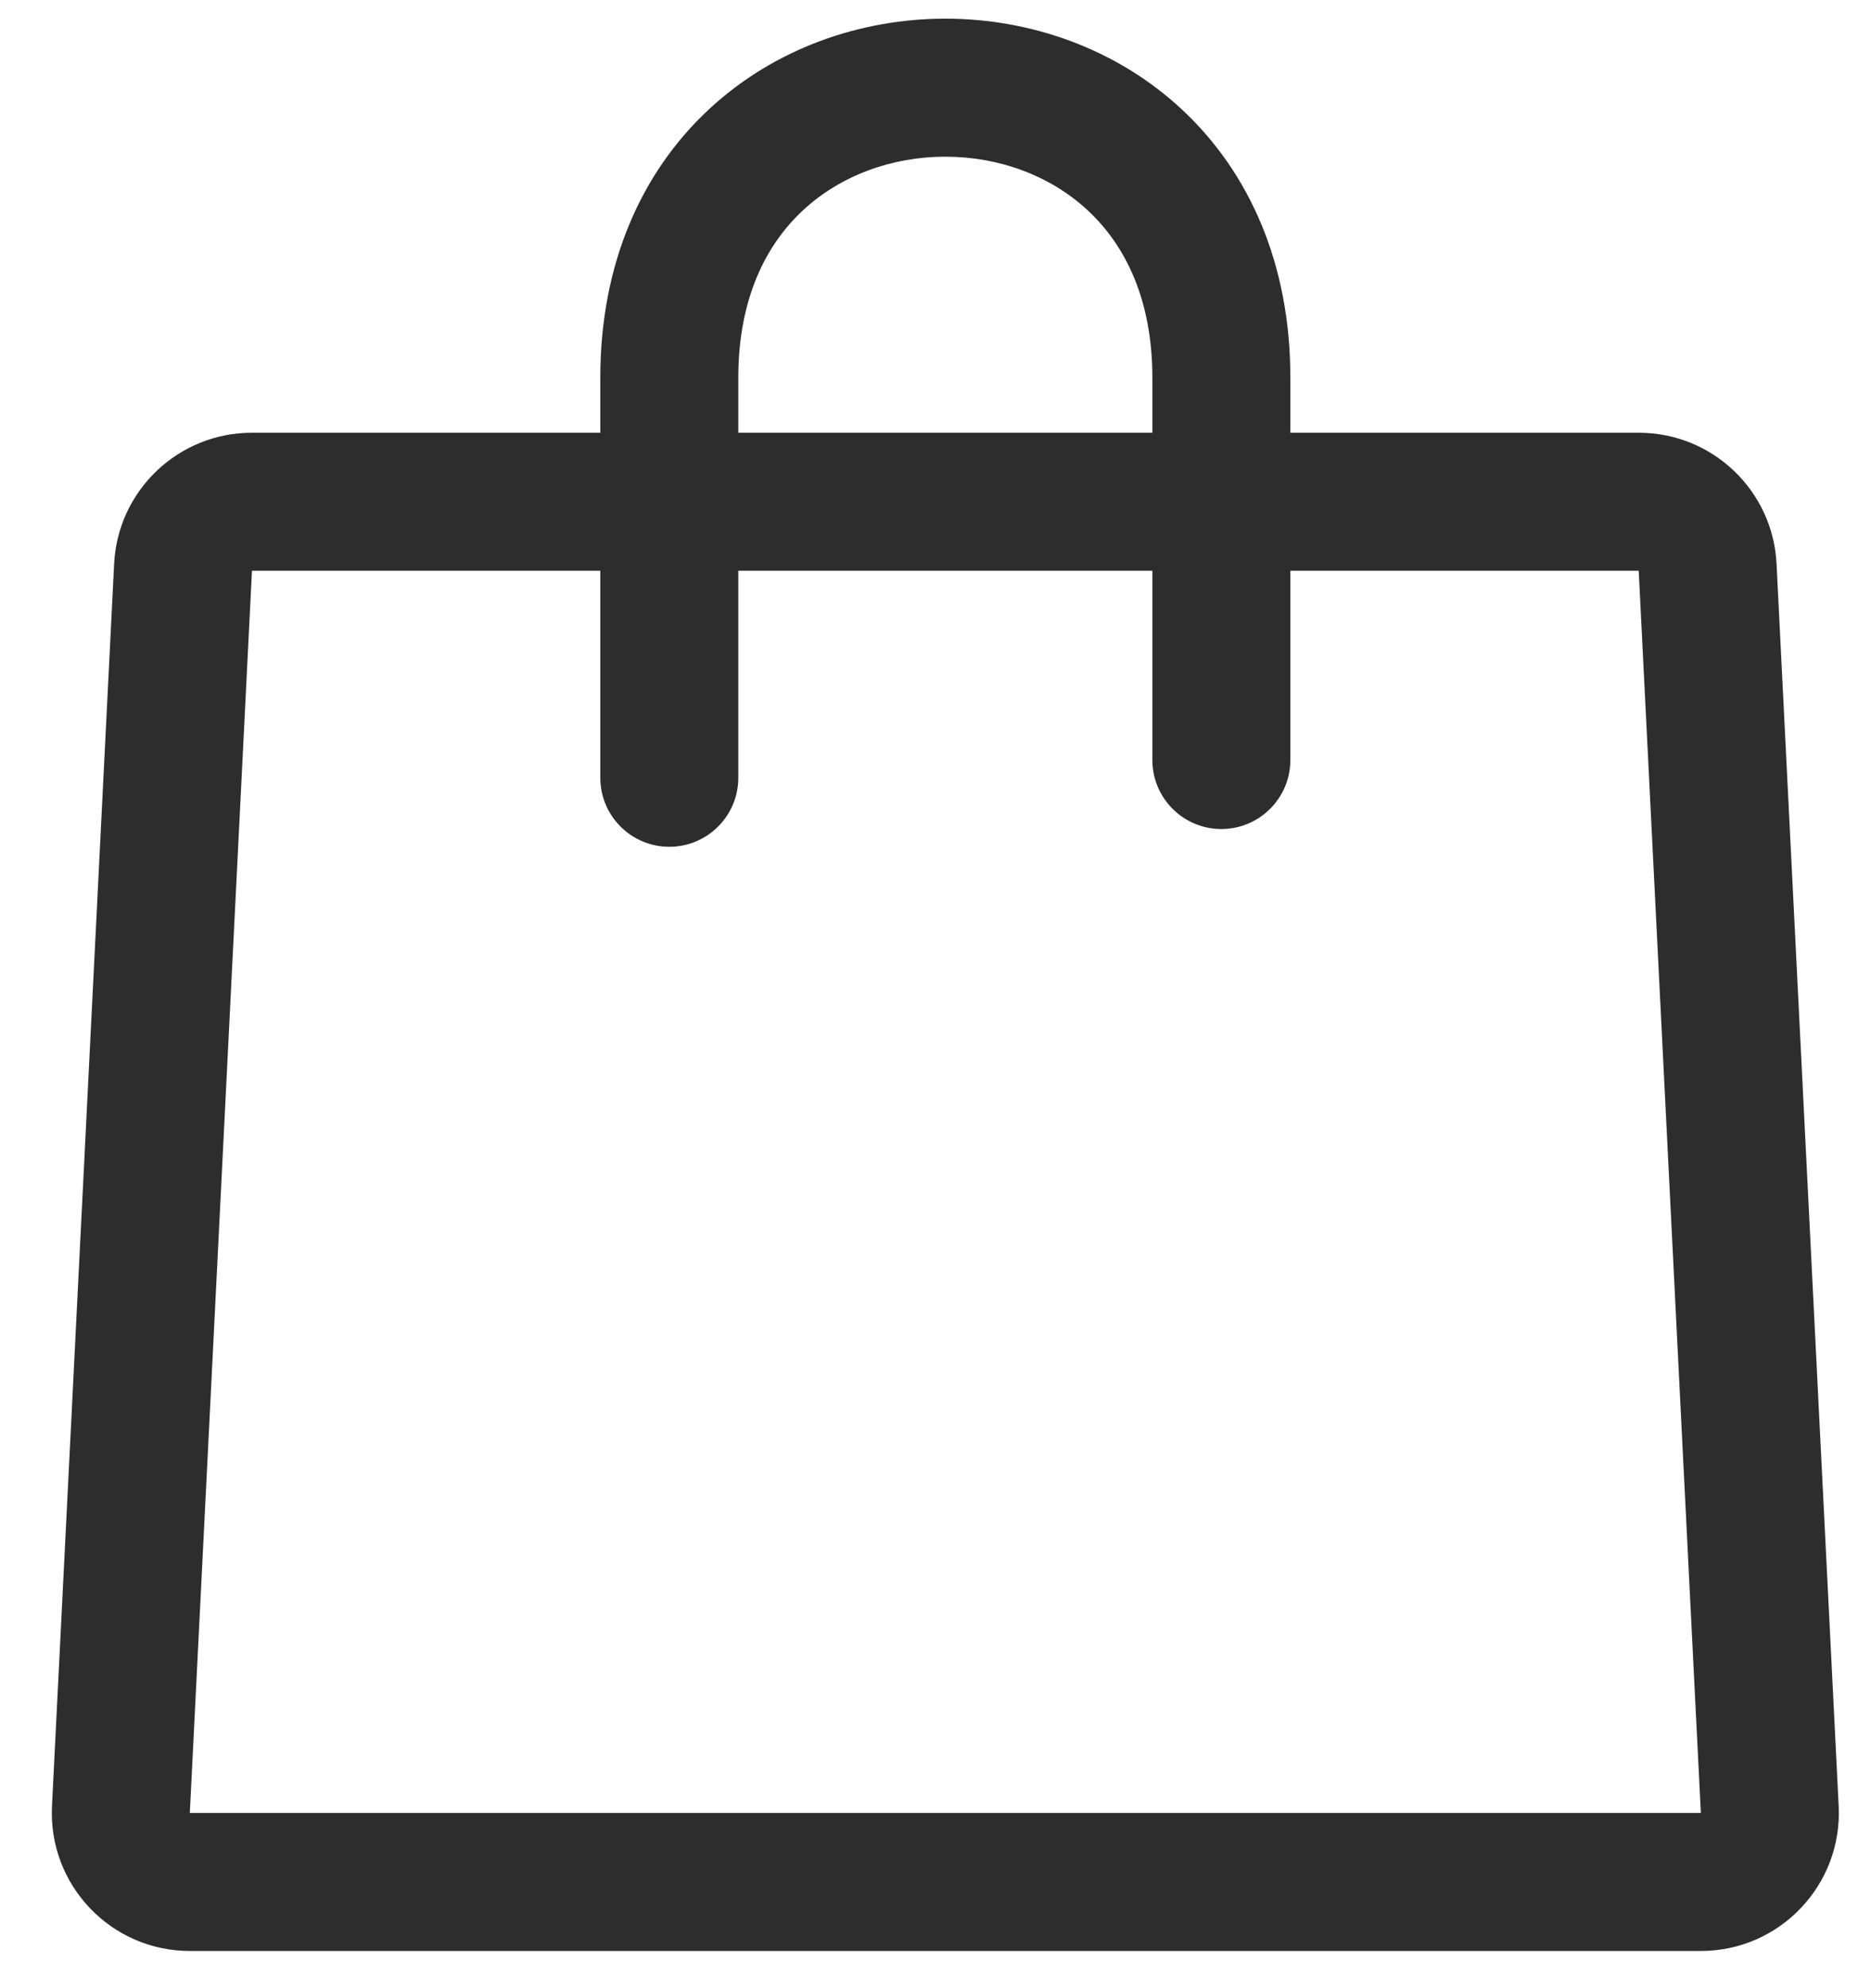
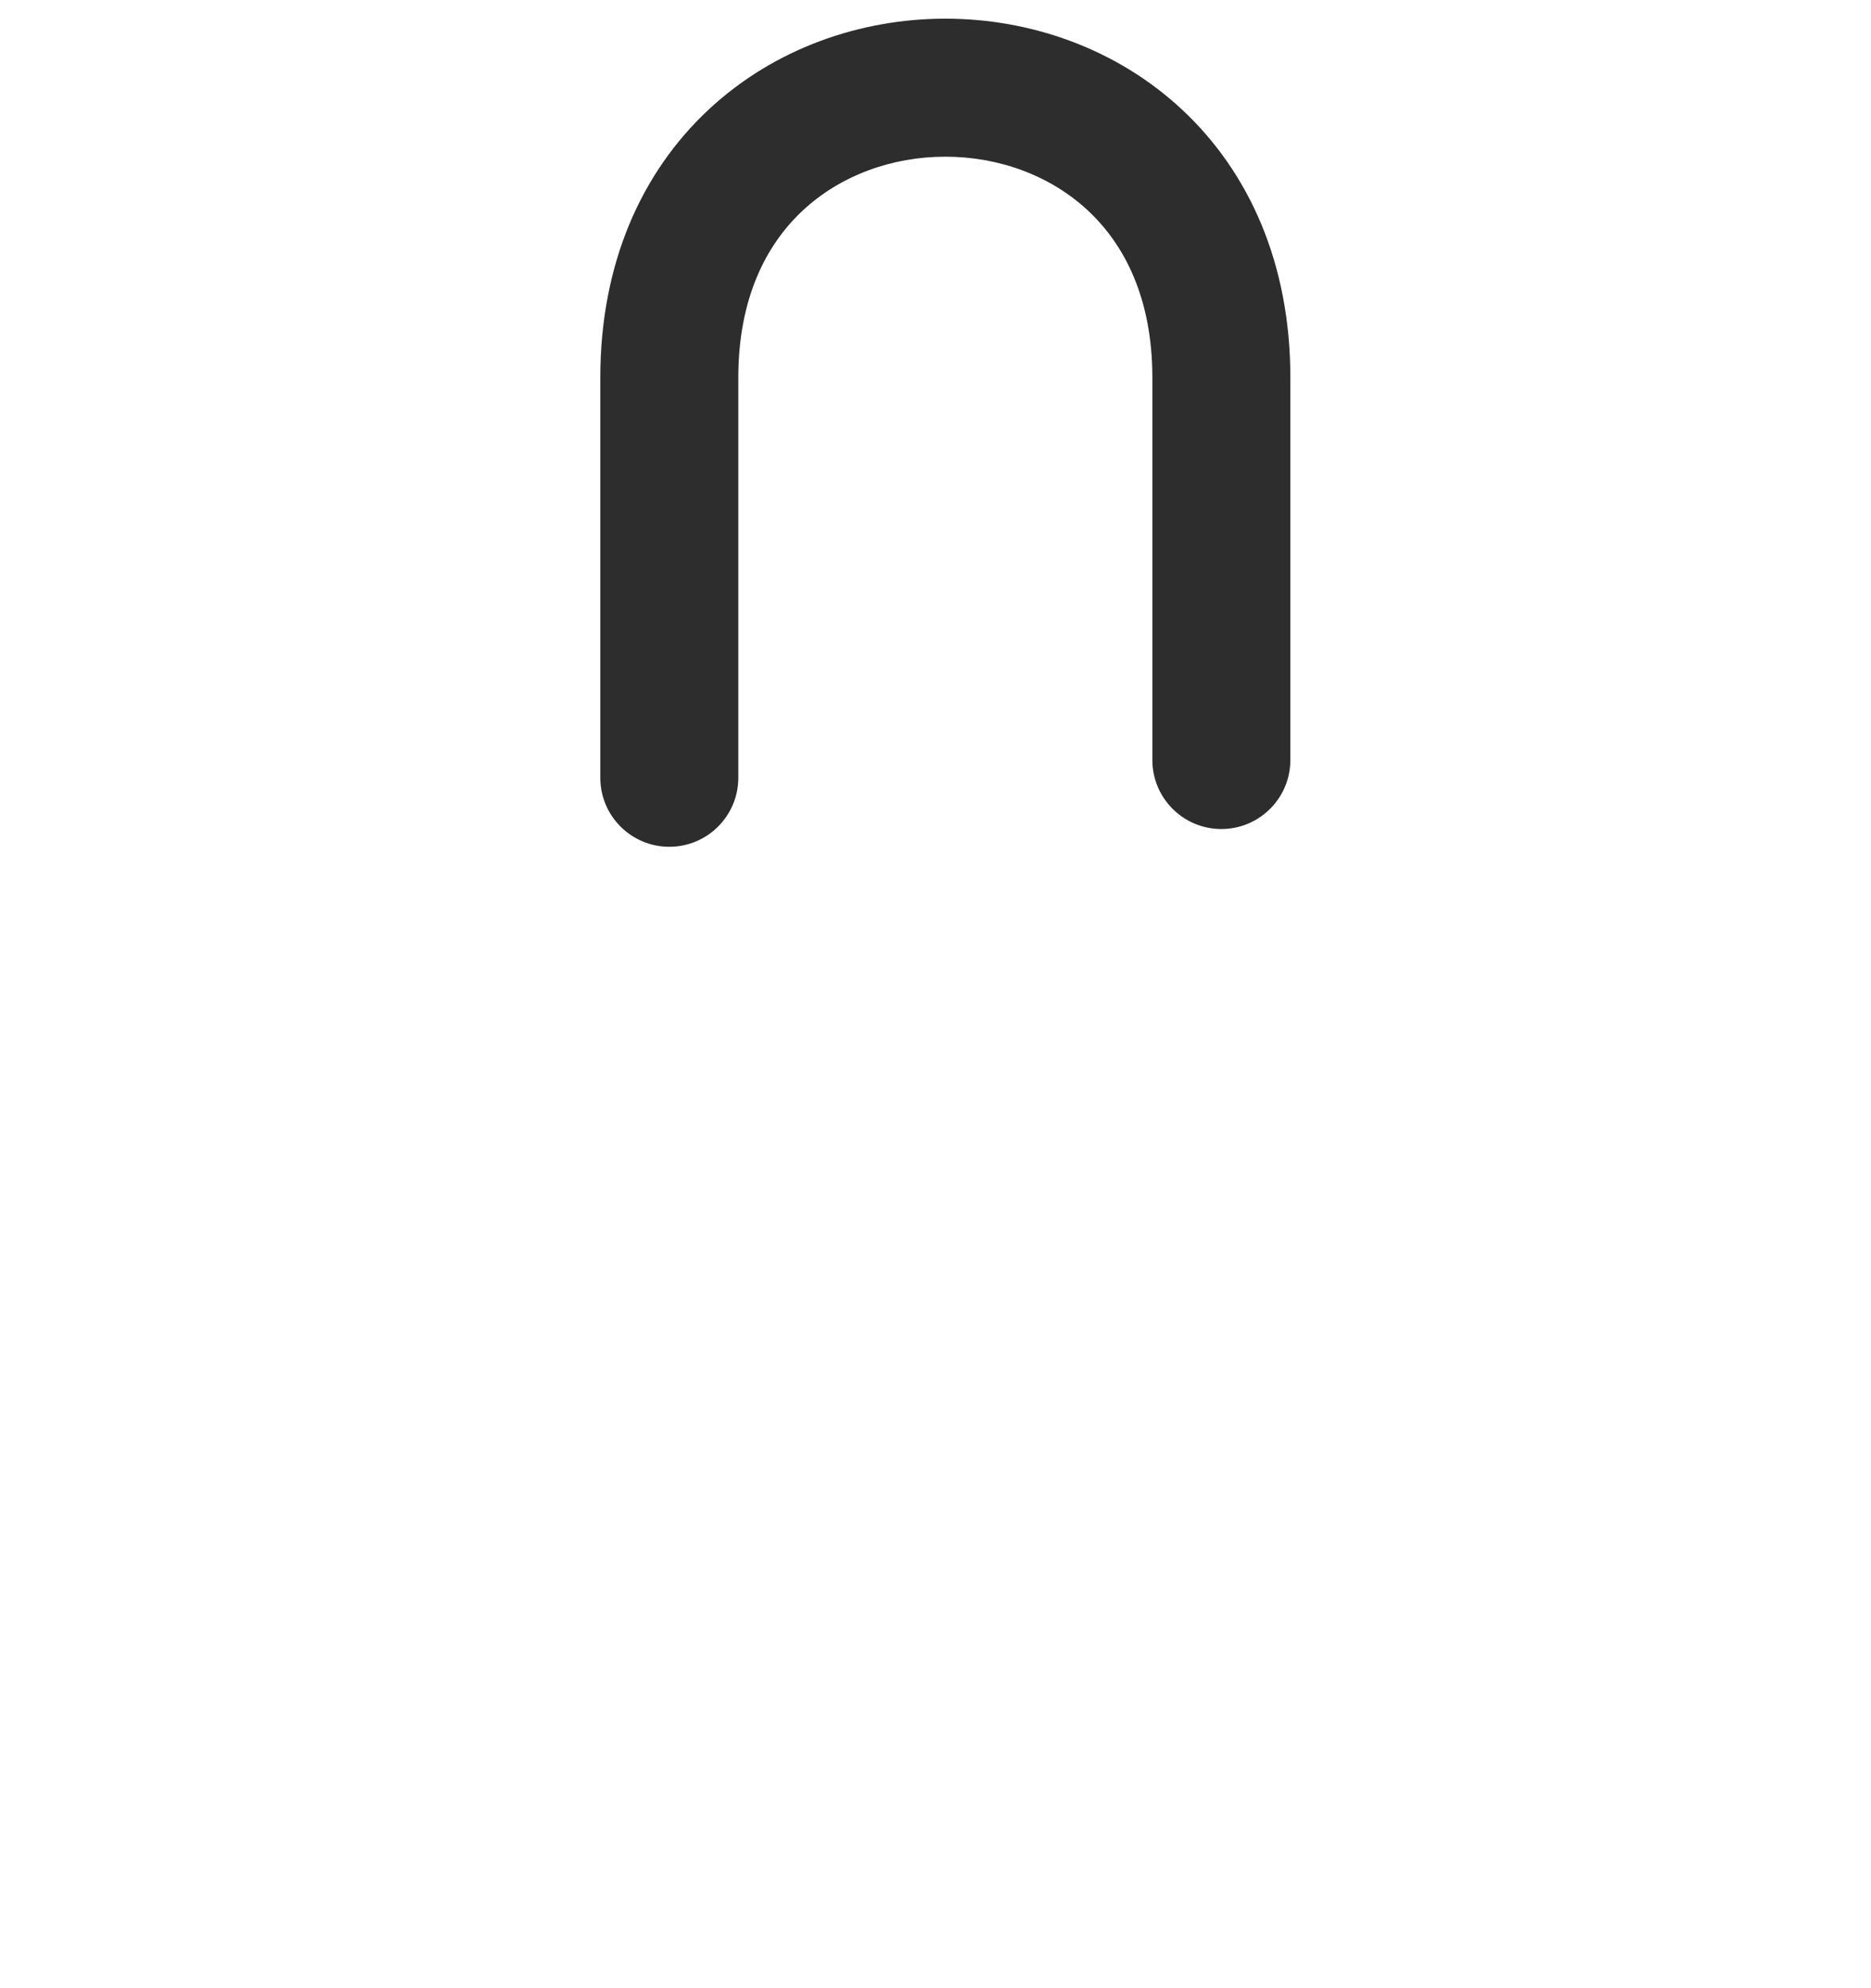
<svg xmlns="http://www.w3.org/2000/svg" width="32" height="34" viewBox="0 0 33 35" fill="none">
-   <path fill-rule="evenodd" clip-rule="evenodd" d="M2.013 9.912C2.077 8.617 3.147 7.6 4.444 7.6H28.903C30.2 7.6 31.27 8.617 31.334 9.912L32.43 31.819C32.499 33.21 31.391 34.375 29.999 34.375H3.348C1.956 34.375 0.848 33.21 0.917 31.819L2.013 9.912ZM4.444 10.034L4.444 10.034L3.348 31.941H29.999L28.903 10.034H4.444Z" fill="#2D2D2D" />
  <path fill-rule="evenodd" clip-rule="evenodd" d="M11.805 14.902C11.133 14.902 10.588 14.357 10.588 13.685L11.805 13.685L13.022 13.685C13.022 14.357 12.477 14.902 11.805 14.902ZM21.542 13.372L20.325 13.372L20.325 6.63C20.325 5.235 19.837 4.287 19.19 3.683C18.525 3.062 17.614 2.732 16.674 2.732C15.733 2.732 14.822 3.062 14.157 3.683C13.51 4.287 13.022 5.235 13.022 6.63L13.022 13.685L11.805 13.685L10.588 13.685L10.588 6.63C10.588 4.615 11.317 3.005 12.496 1.904C13.657 0.82 15.18 0.298 16.674 0.298C18.167 0.298 19.69 0.82 20.851 1.904C22.03 3.005 22.759 4.615 22.759 6.63L22.759 13.371L21.542 13.372ZM21.542 13.372L20.325 13.372C20.325 14.044 20.87 14.589 21.542 14.589C22.214 14.589 22.759 14.043 22.759 13.371L21.542 13.372Z" fill="#2D2D2D" />
</svg>